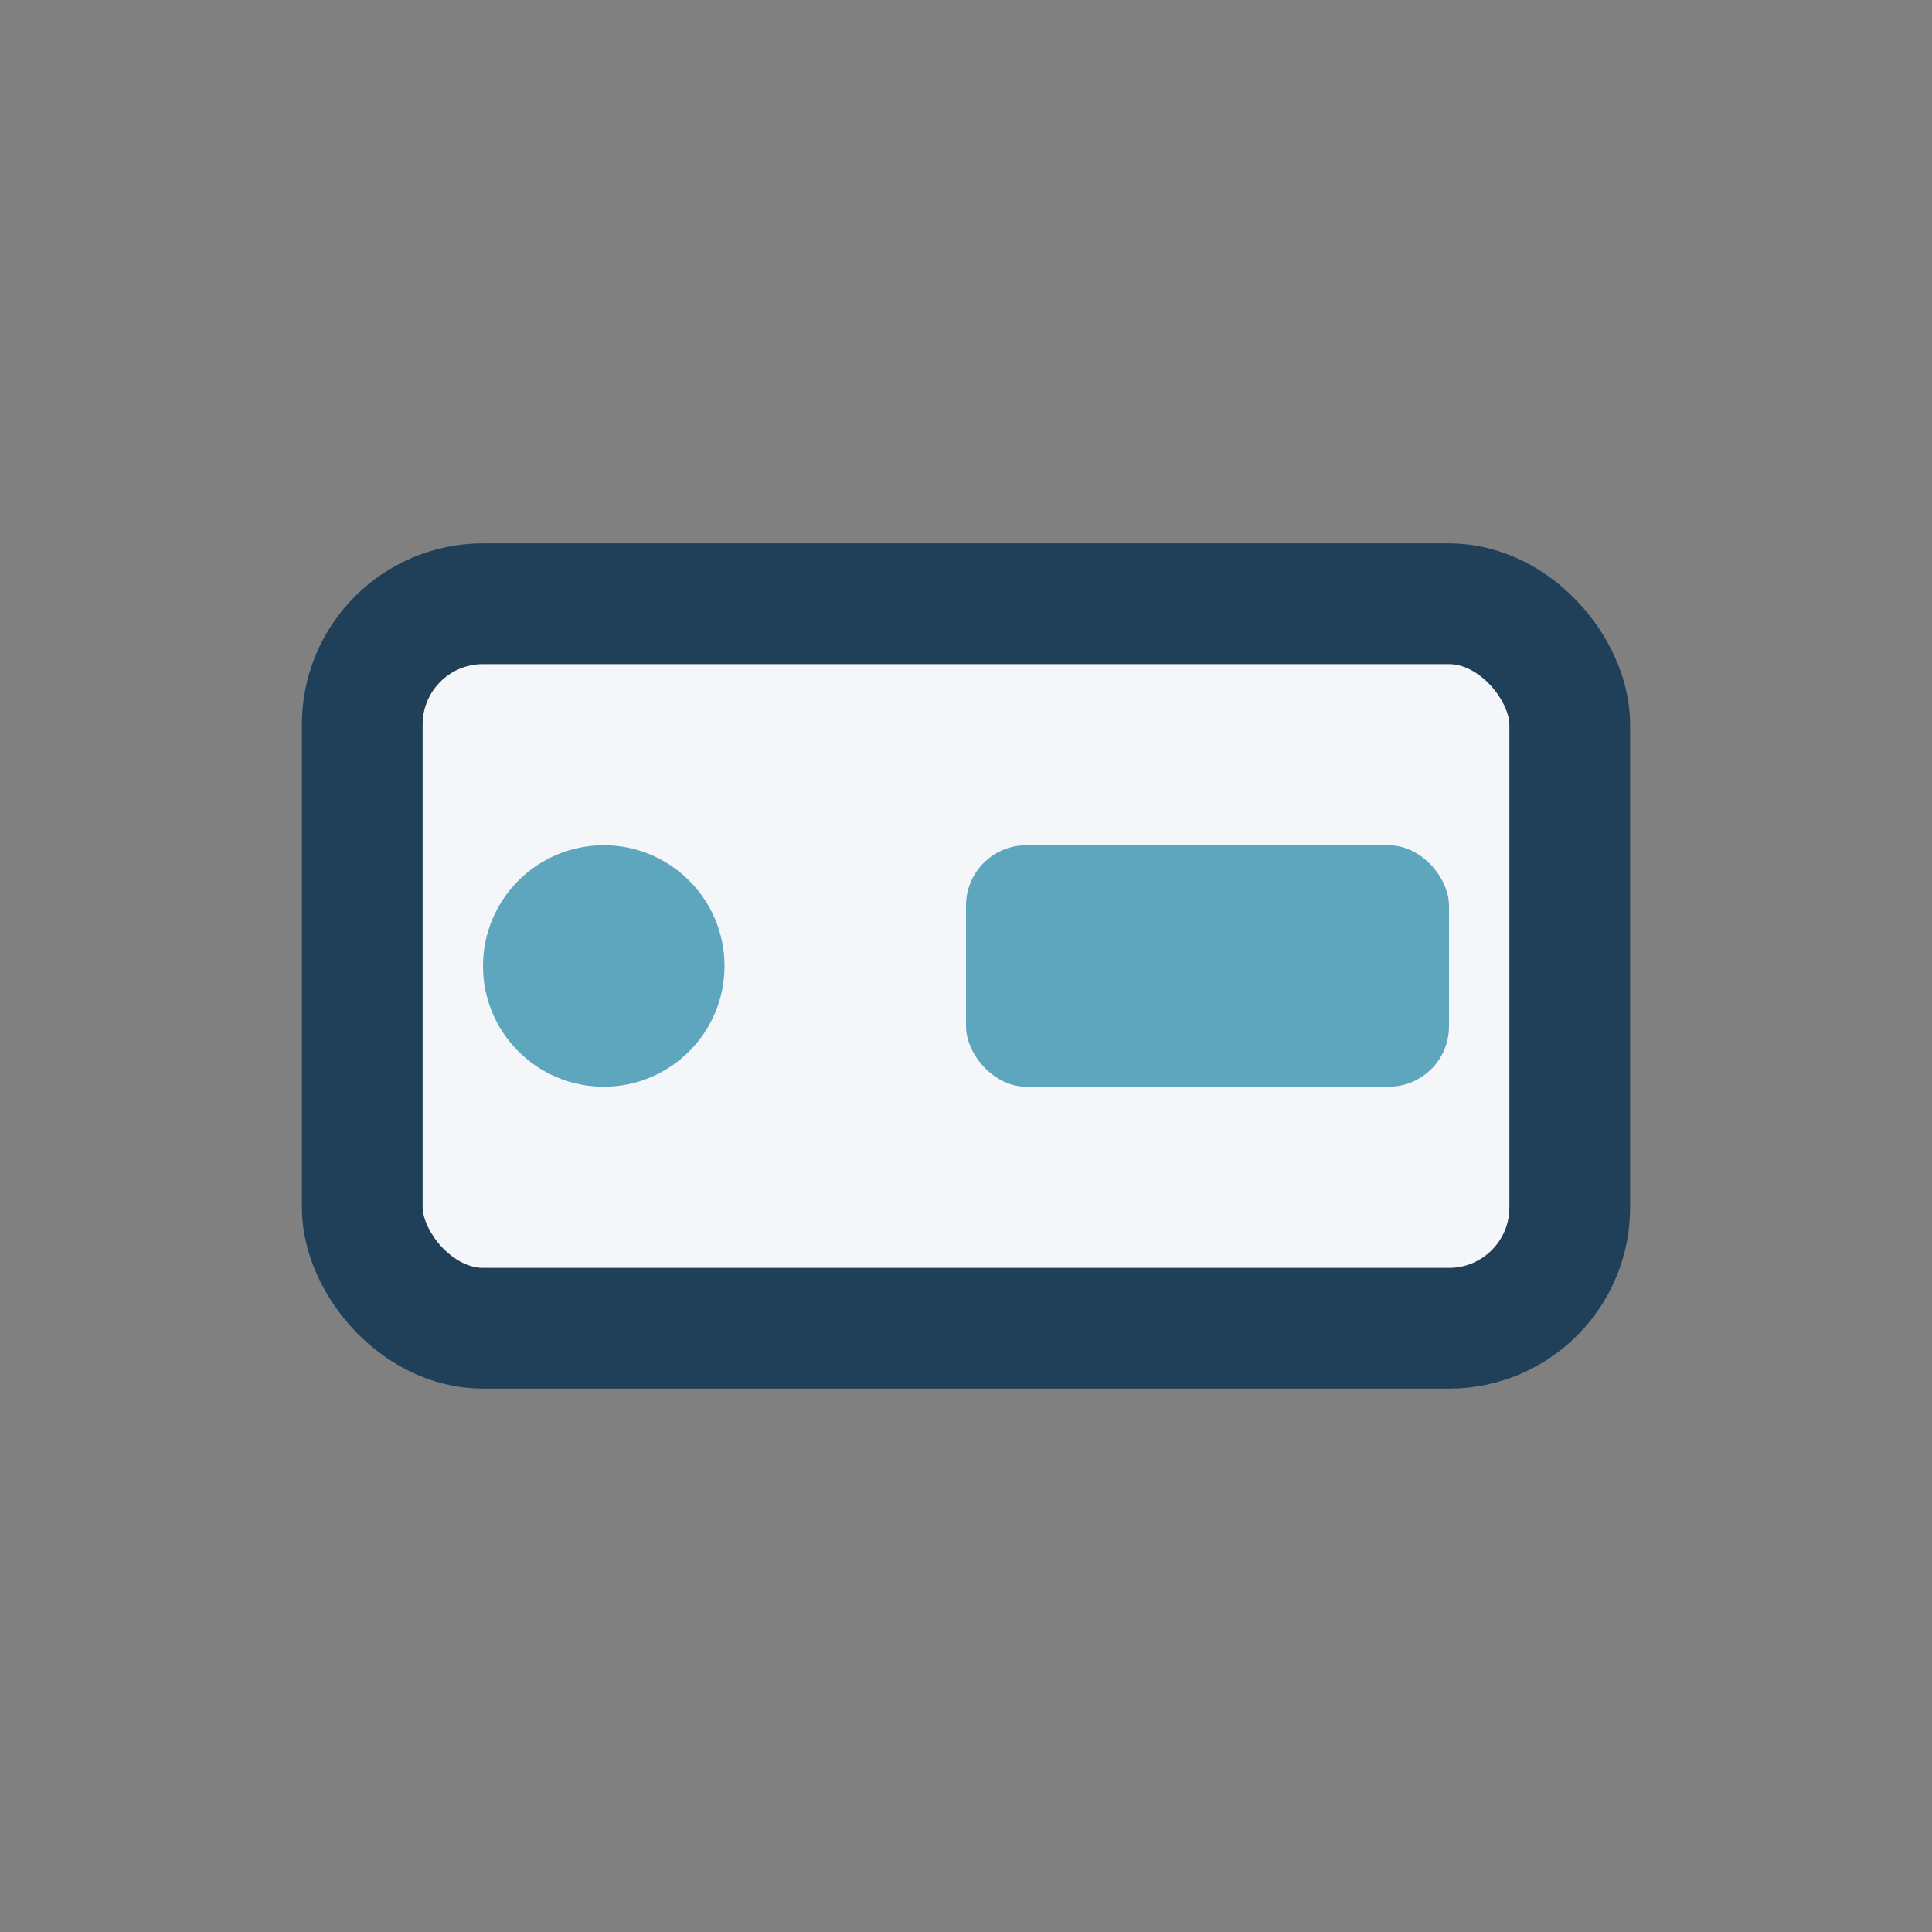
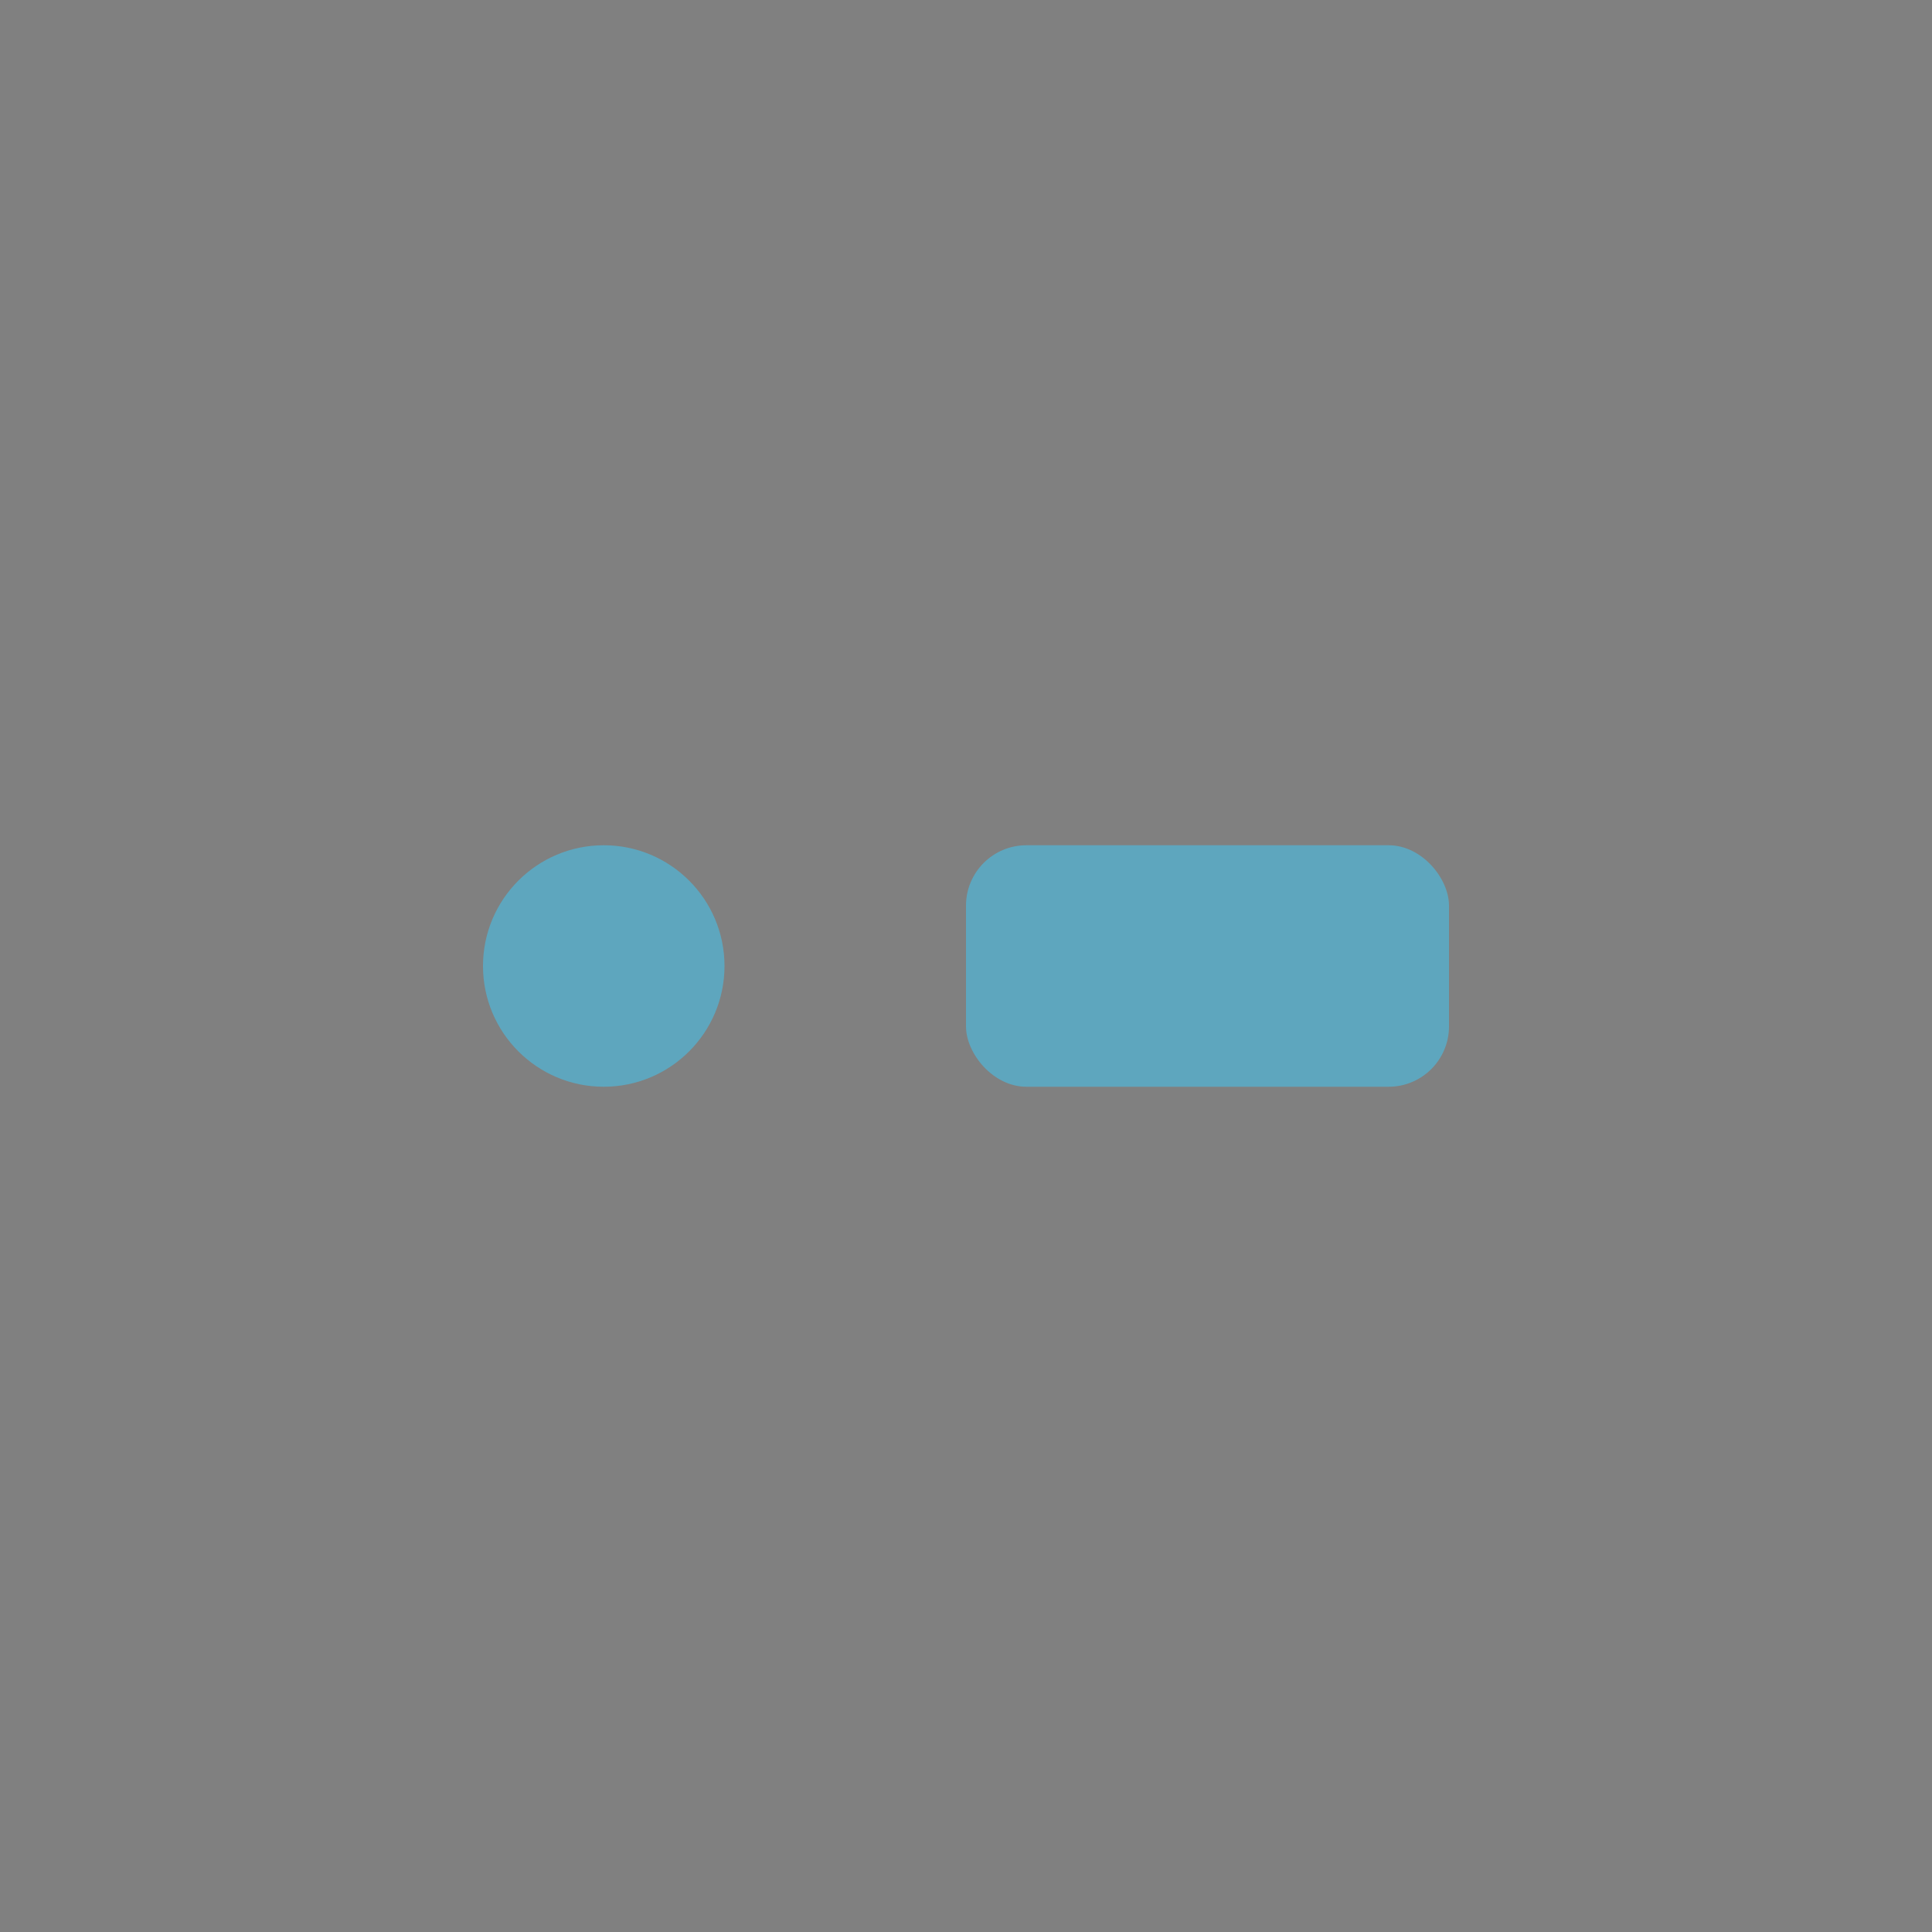
<svg xmlns="http://www.w3.org/2000/svg" width="32" height="32" viewBox="0 0 32 32">
  <rect x="0" y="0" width="32" height="32" fill="#808080" stroke="none" />
-   <rect x="6" y="10" width="20" height="12" rx="2" fill="#F5F6FA" stroke="#20405A" stroke-width="2" />
  <circle cx="10" cy="16" r="2" fill="#5EA6BE" />
  <rect x="16" y="14" width="8" height="4" rx="1" fill="#5EA6BE" />
</svg>